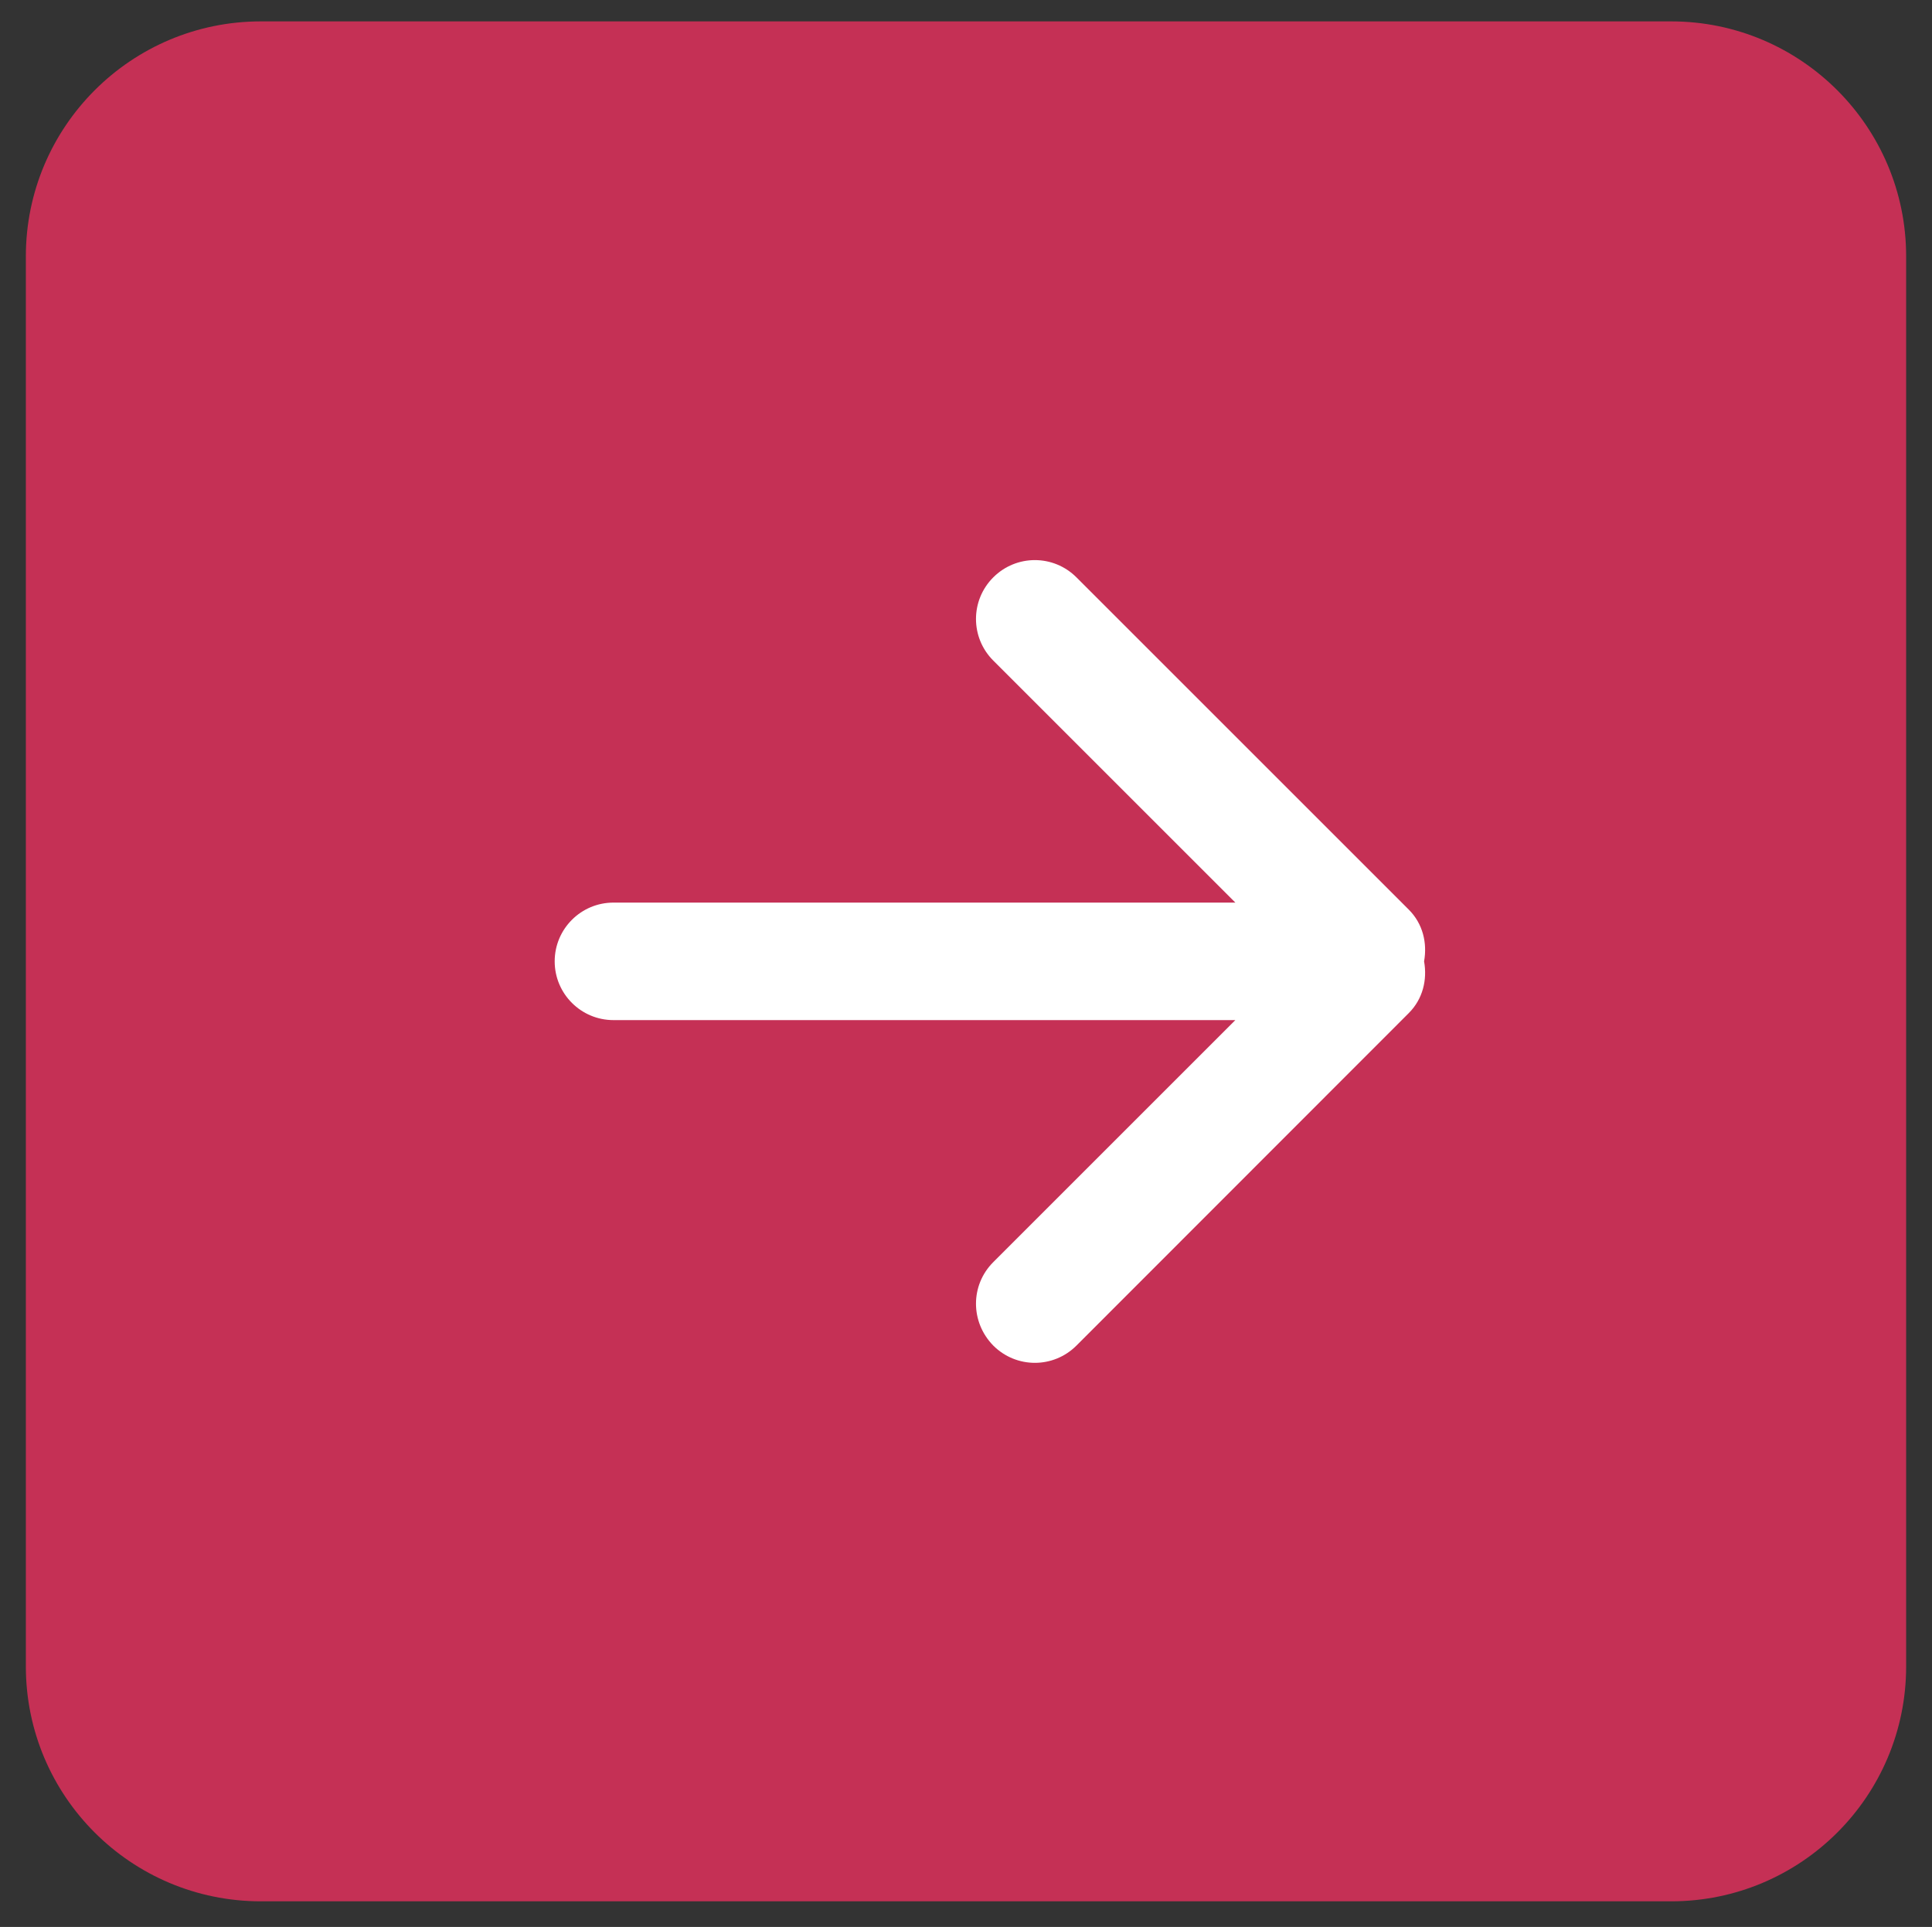
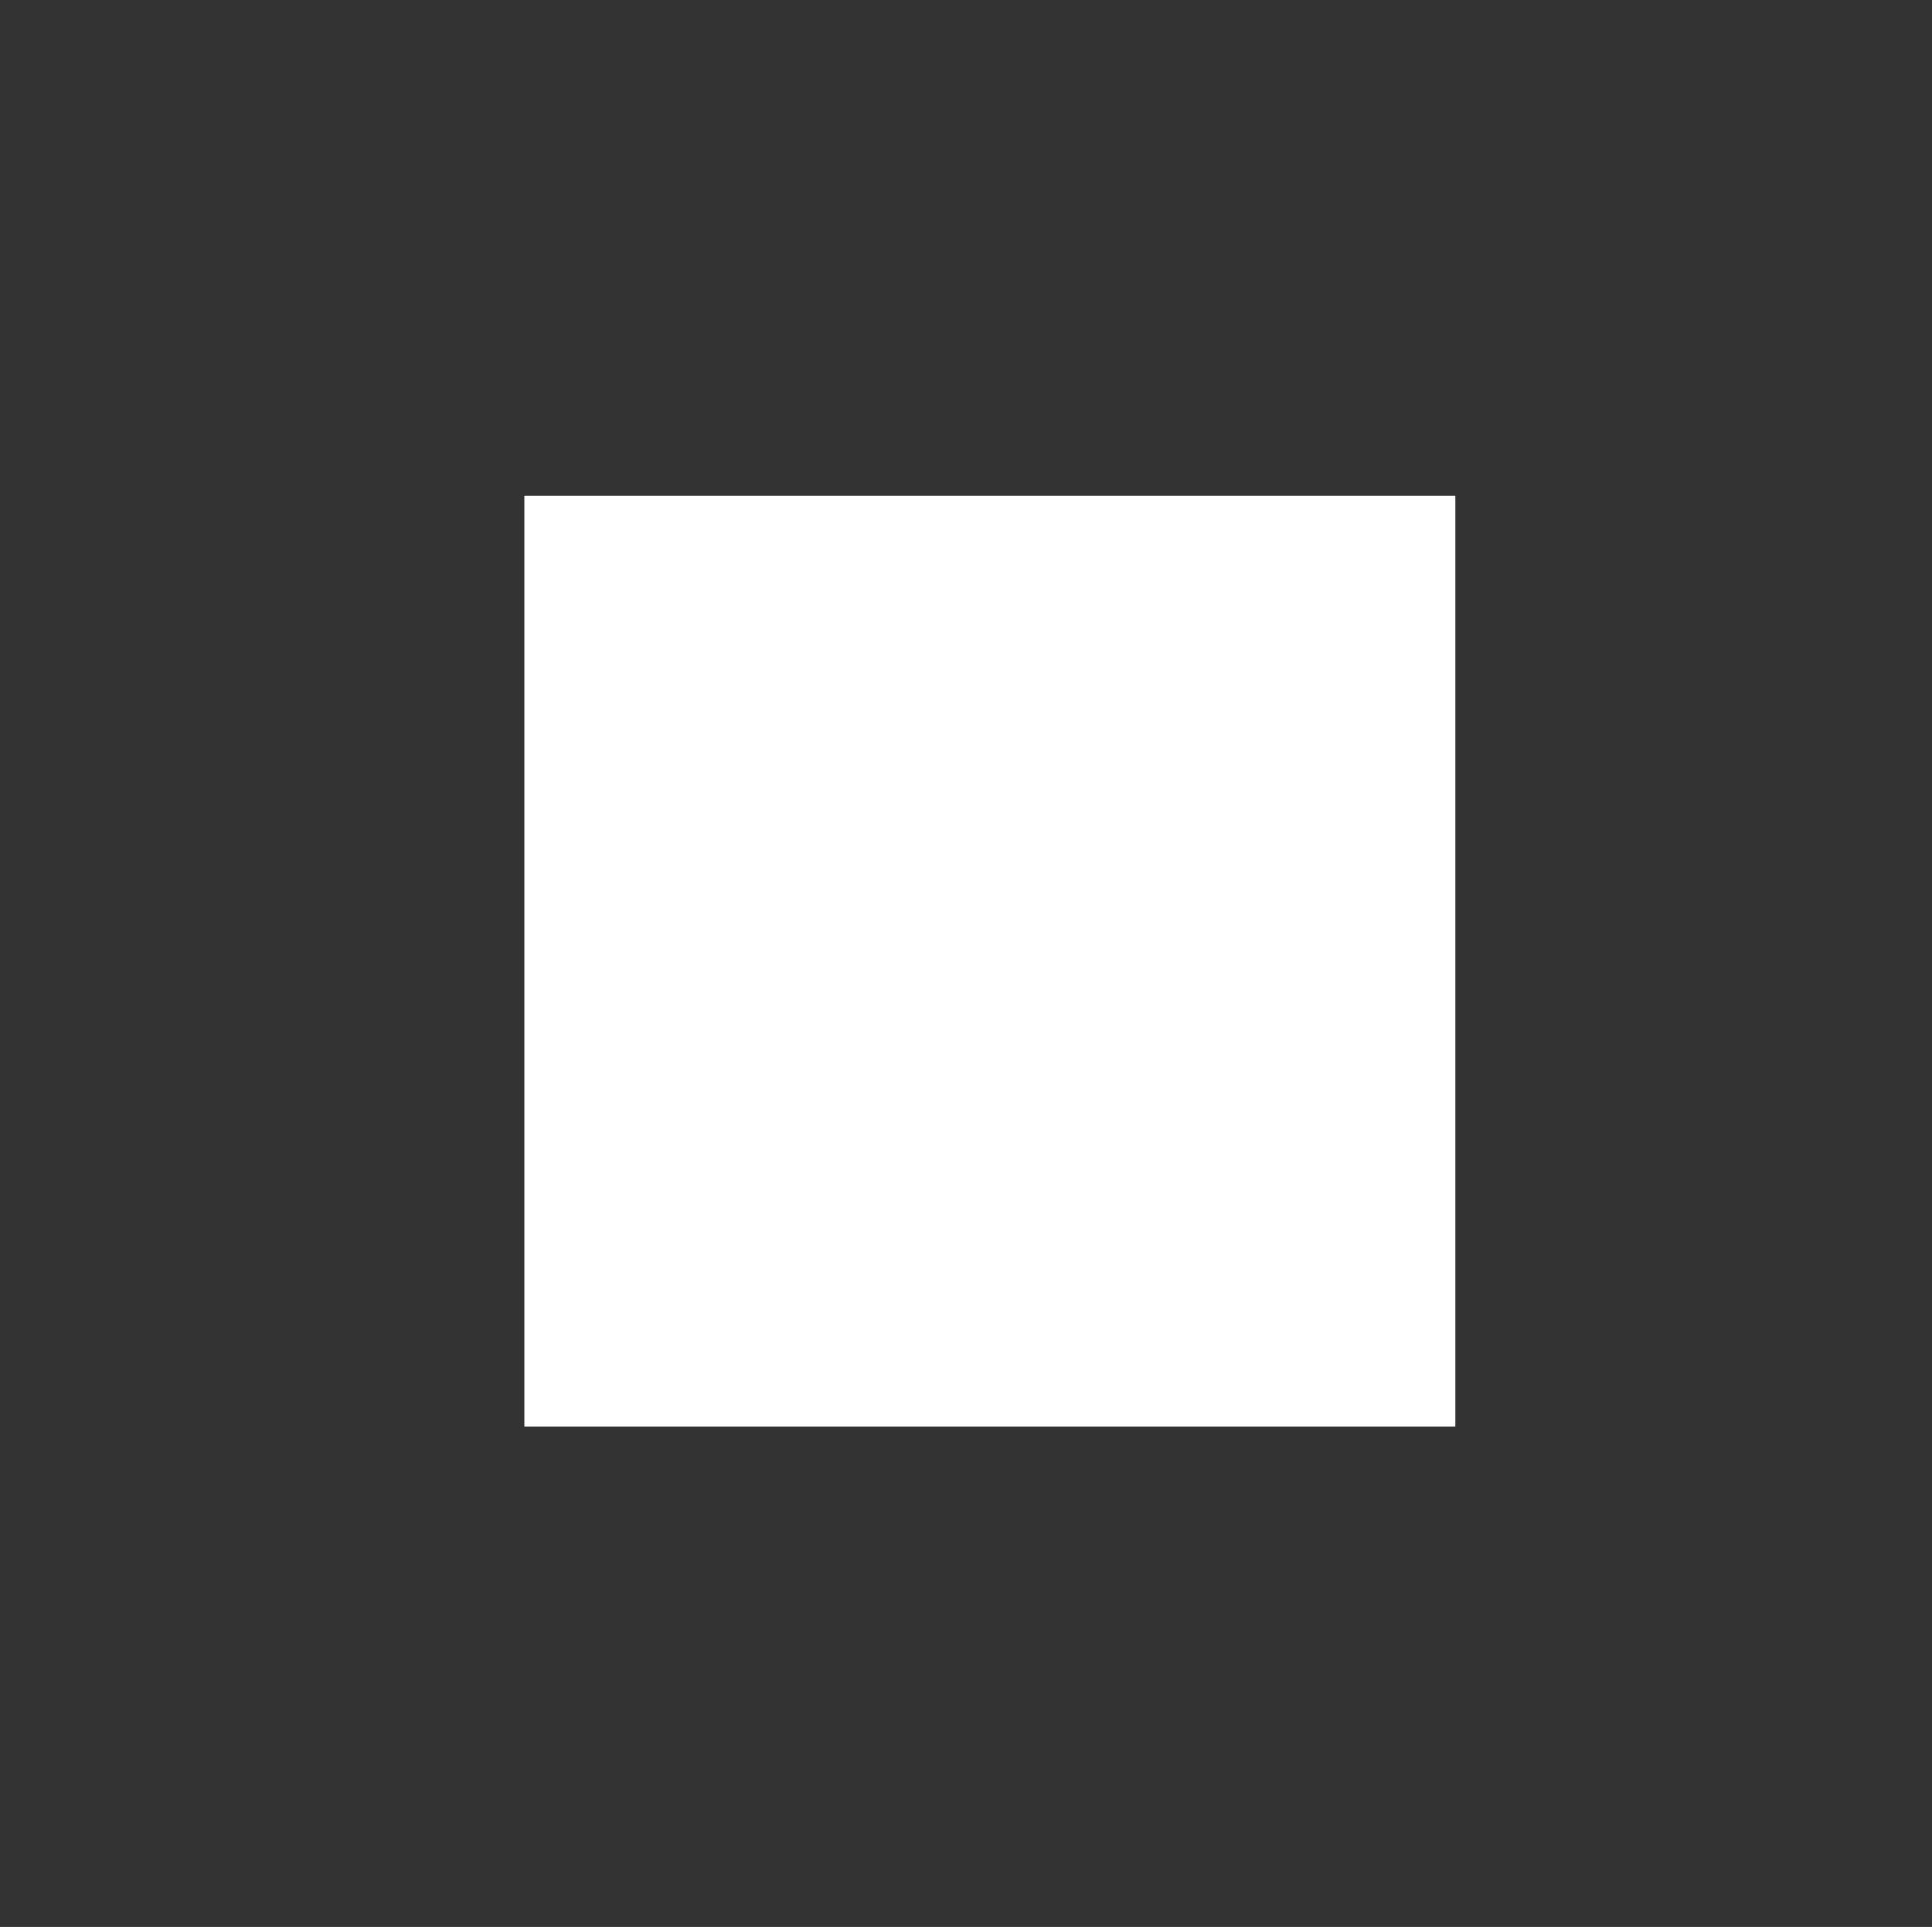
<svg xmlns="http://www.w3.org/2000/svg" xmlns:ns1="http://www.bohemiancoding.com/sketch/ns" id="Layer_1" data-name="Layer 1" version="1.1" viewBox="0 0 822 820">
  <rect x="0" y="0" width="822" height="820" fill="#333333" stroke="none" />
  <defs>
    <style>
      .cls-1 {
        fill: #c53055;
        fill-rule: evenodd;
      }

      .cls-1, .cls-2 {
        stroke-width: 0px;
      }

      .cls-2 {
        fill: #fff;
      }
    </style>
  </defs>
  <rect class="cls-2" x="223.1" y="211" width="396.1" height="396.1" />
  <g id="Page-1" ns1:type="MSPage">
    <g id="Icon-Set-Filled" ns1:type="MSLayerGroup">
-       <path id="arrow-right-square" class="cls-1" d="M599.4,431.1l-141.4,141.5c-9.8,9.8-25.6,9.8-35.4,0-9.8-10-9.8-25.7,0-35.5l103-103h-264.6c-13.8,0-25-11.2-25-25s11.2-25,25-25h264.6l-103-103c-9.8-9.8-9.8-25.6,0-35.4,9.8-9.8,25.6-9.8,35.4,0l141.4,141.4c6,6,7.9,14.2,6.5,22,1.4,7.8-.5,16-6.5,22h0ZM711,9.1H111C55.8,9.1,11,53.9,11,109.1v600c0,55.3,44.8,100,100,100h600c55.2,0,100-44.7,100-100V109.1c0-55.2-44.8-100-100-100h0Z" ns1:type="MSShapeGroup" />
-     </g>
+       </g>
  </g>
</svg>